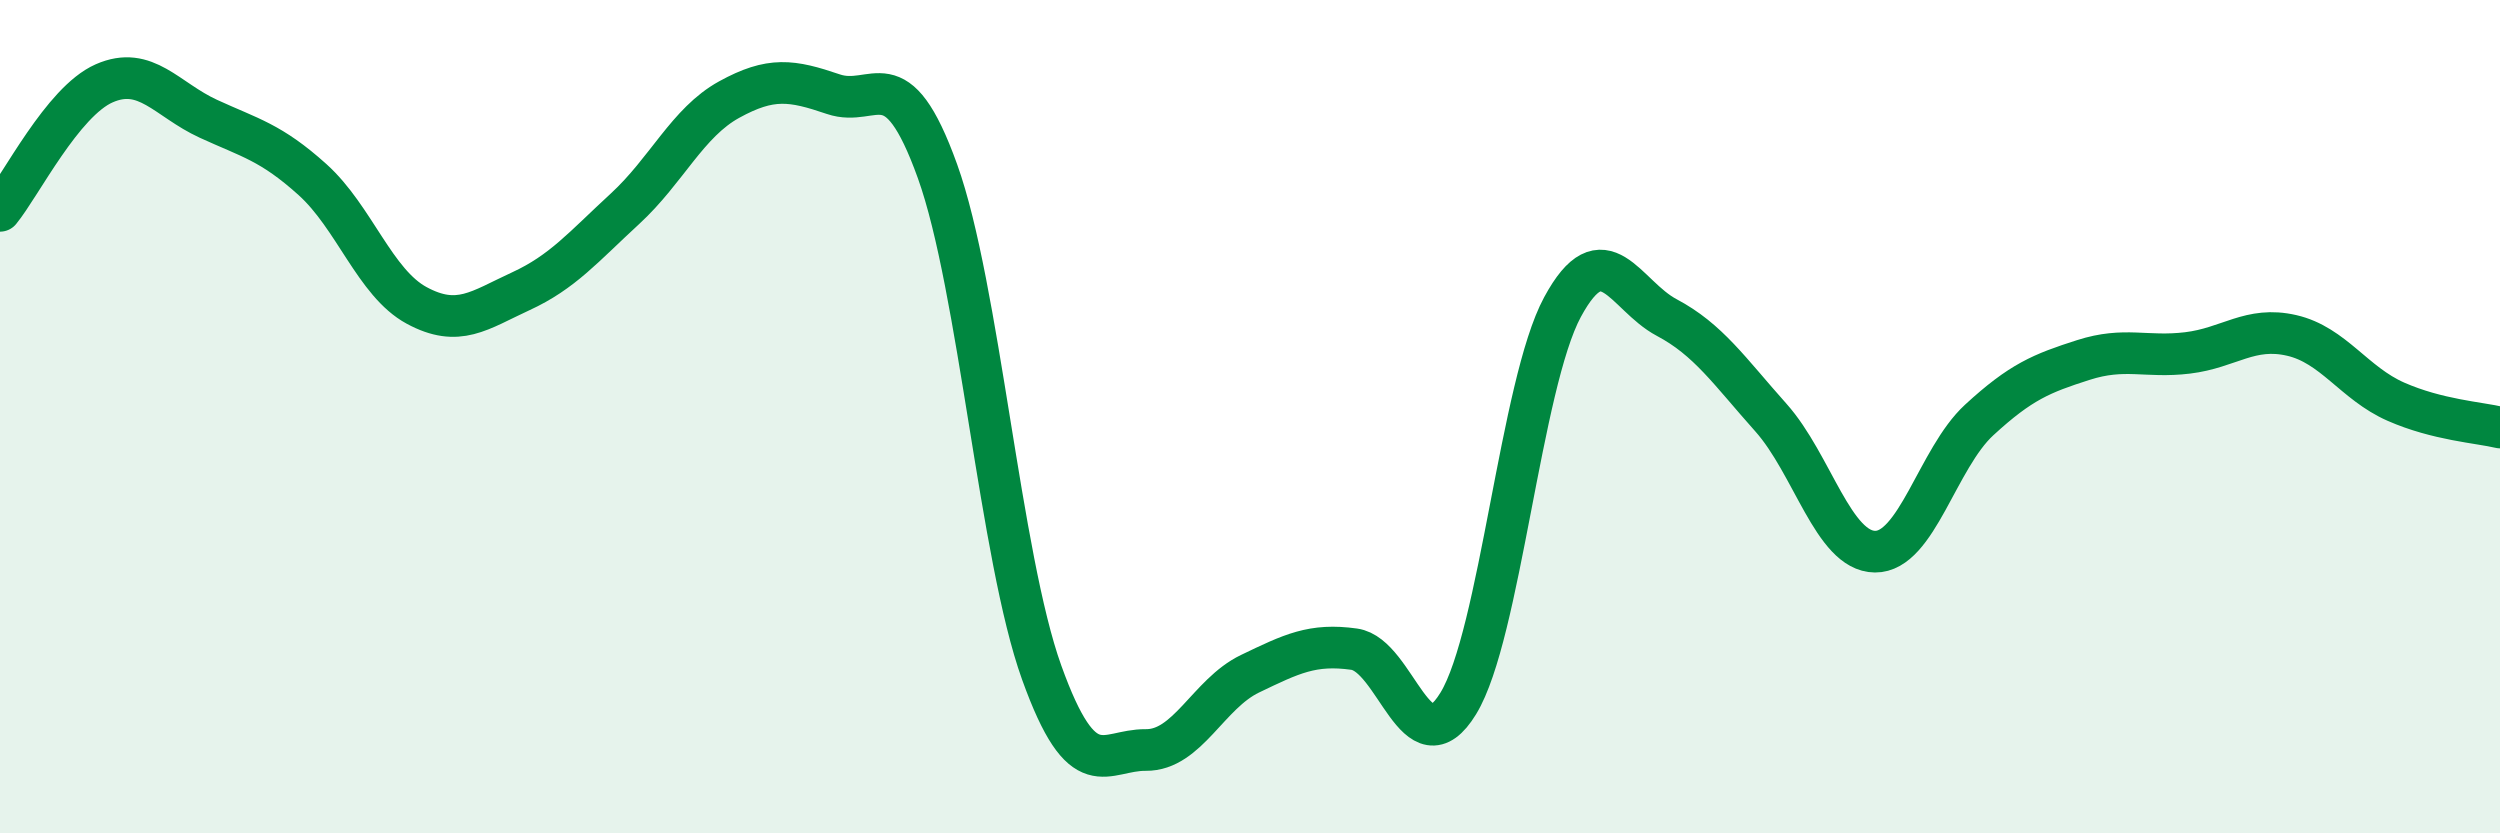
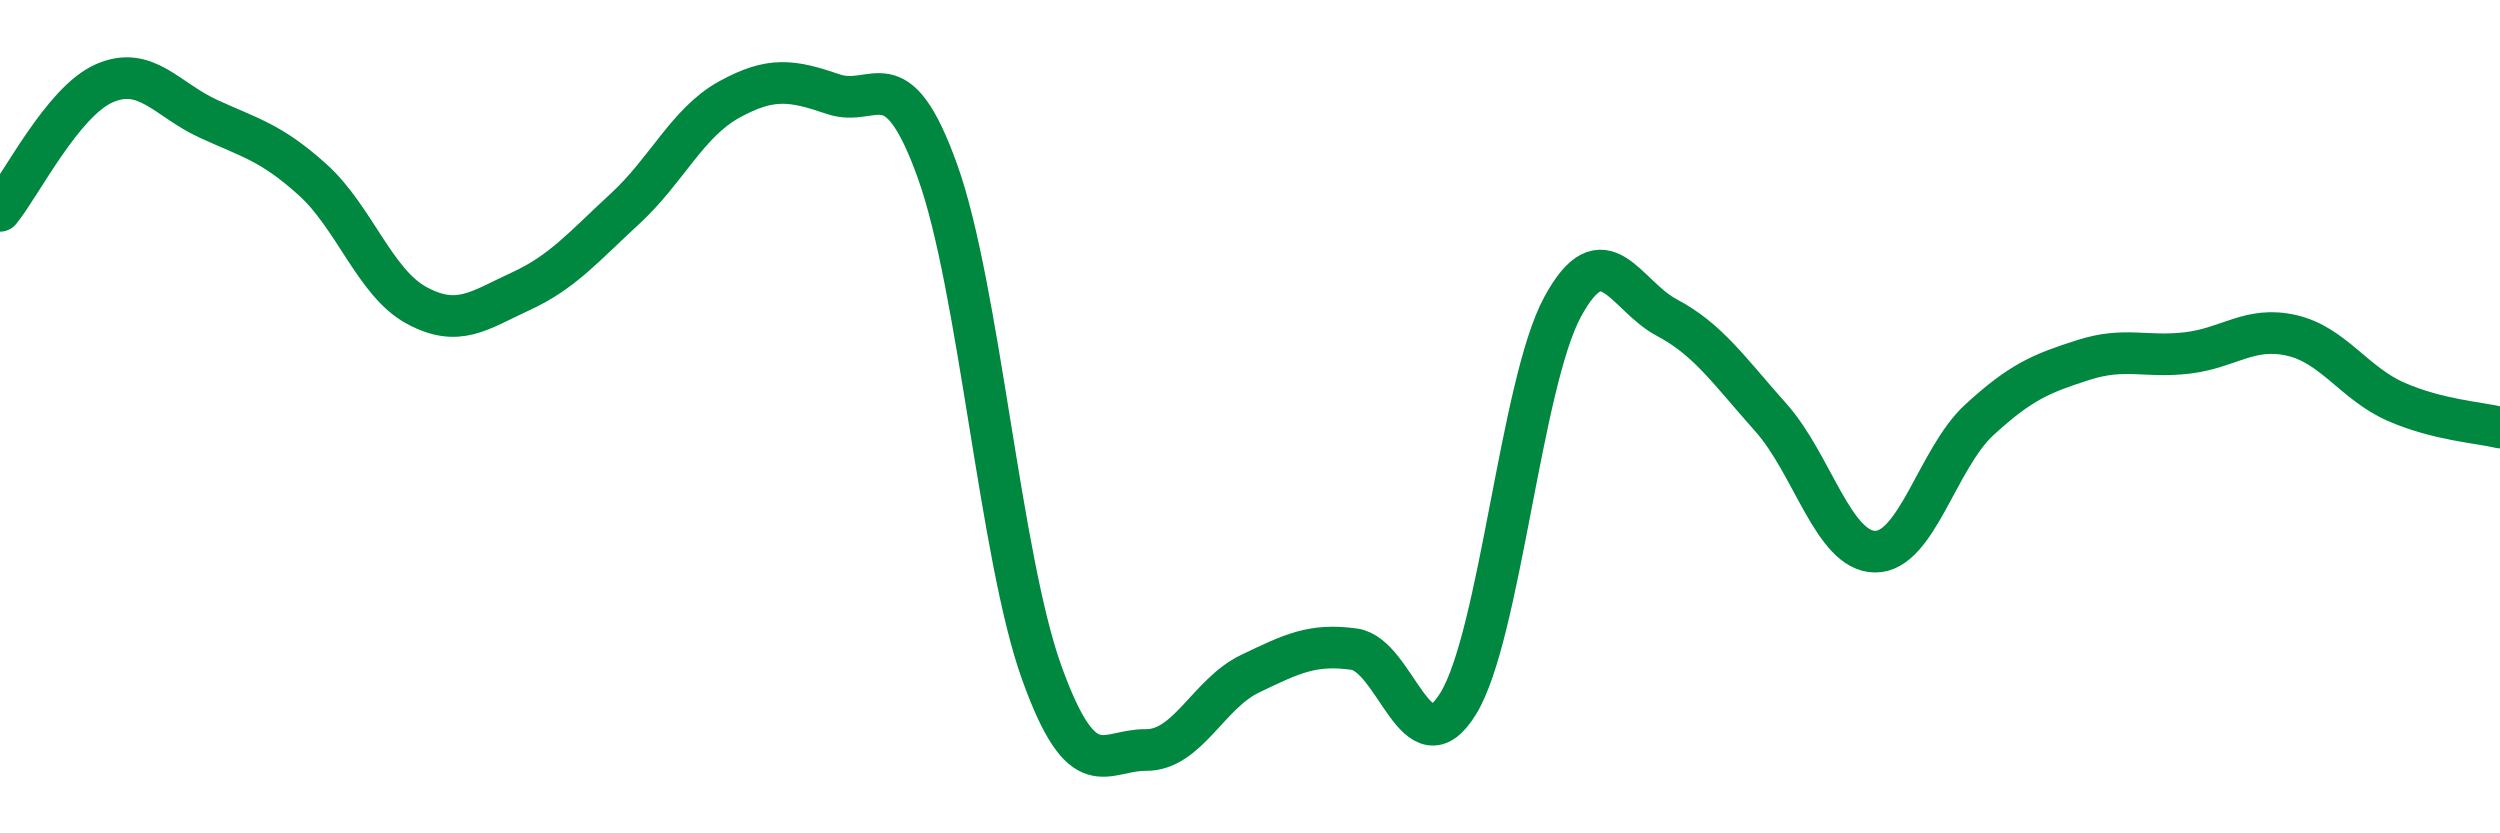
<svg xmlns="http://www.w3.org/2000/svg" width="60" height="20" viewBox="0 0 60 20">
-   <path d="M 0,5.06 C 0.5,4.45 1.5,2.44 2.5,2 C 3.5,1.56 4,2.39 5,2.85 C 6,3.31 6.5,3.41 7.5,4.31 C 8.5,5.21 9,6.79 10,7.33 C 11,7.87 11.5,7.45 12.5,6.99 C 13.5,6.53 14,5.93 15,5.01 C 16,4.09 16.5,2.94 17.5,2.39 C 18.5,1.84 19,1.92 20,2.26 C 21,2.6 21.5,1.33 22.5,4.11 C 23.5,6.89 24,13.36 25,16.14 C 26,18.92 26.5,17.99 27.5,18 C 28.5,18.01 29,16.65 30,16.17 C 31,15.69 31.5,15.44 32.5,15.58 C 33.5,15.72 34,18.52 35,16.88 C 36,15.24 36.5,9.22 37.5,7.37 C 38.5,5.52 39,7.09 40,7.62 C 41,8.15 41.5,8.9 42.5,10.02 C 43.5,11.14 44,13.23 45,13.24 C 46,13.25 46.5,11 47.5,10.08 C 48.5,9.16 49,8.96 50,8.64 C 51,8.32 51.5,8.59 52.5,8.47 C 53.5,8.35 54,7.82 55,8.05 C 56,8.28 56.5,9.2 57.5,9.64 C 58.5,10.08 59.5,10.14 60,10.26L60 20L0 20Z" fill="#008740" opacity="0.1" stroke-linecap="round" stroke-linejoin="round" />
  <path d="M 0,5.06 C 0.5,4.45 1.5,2.44 2.5,2 C 3.5,1.56 4,2.39 5,2.85 C 6,3.31 6.5,3.41 7.5,4.31 C 8.5,5.21 9,6.79 10,7.33 C 11,7.87 11.5,7.45 12.5,6.99 C 13.5,6.53 14,5.93 15,5.01 C 16,4.09 16.5,2.94 17.5,2.39 C 18.5,1.84 19,1.92 20,2.26 C 21,2.6 21.5,1.33 22.5,4.11 C 23.5,6.89 24,13.36 25,16.14 C 26,18.92 26.5,17.99 27.5,18 C 28.5,18.01 29,16.65 30,16.17 C 31,15.69 31.5,15.44 32.5,15.58 C 33.5,15.72 34,18.52 35,16.88 C 36,15.24 36.5,9.22 37.5,7.37 C 38.5,5.52 39,7.09 40,7.62 C 41,8.15 41.5,8.9 42.5,10.02 C 43.5,11.14 44,13.23 45,13.24 C 46,13.25 46.5,11 47.5,10.08 C 48.5,9.16 49,8.96 50,8.64 C 51,8.32 51.5,8.59 52.5,8.47 C 53.5,8.35 54,7.82 55,8.05 C 56,8.28 56.5,9.2 57.5,9.64 C 58.5,10.08 59.5,10.14 60,10.26" stroke="#008740" stroke-width="1" fill="none" stroke-linecap="round" stroke-linejoin="round" />
</svg>